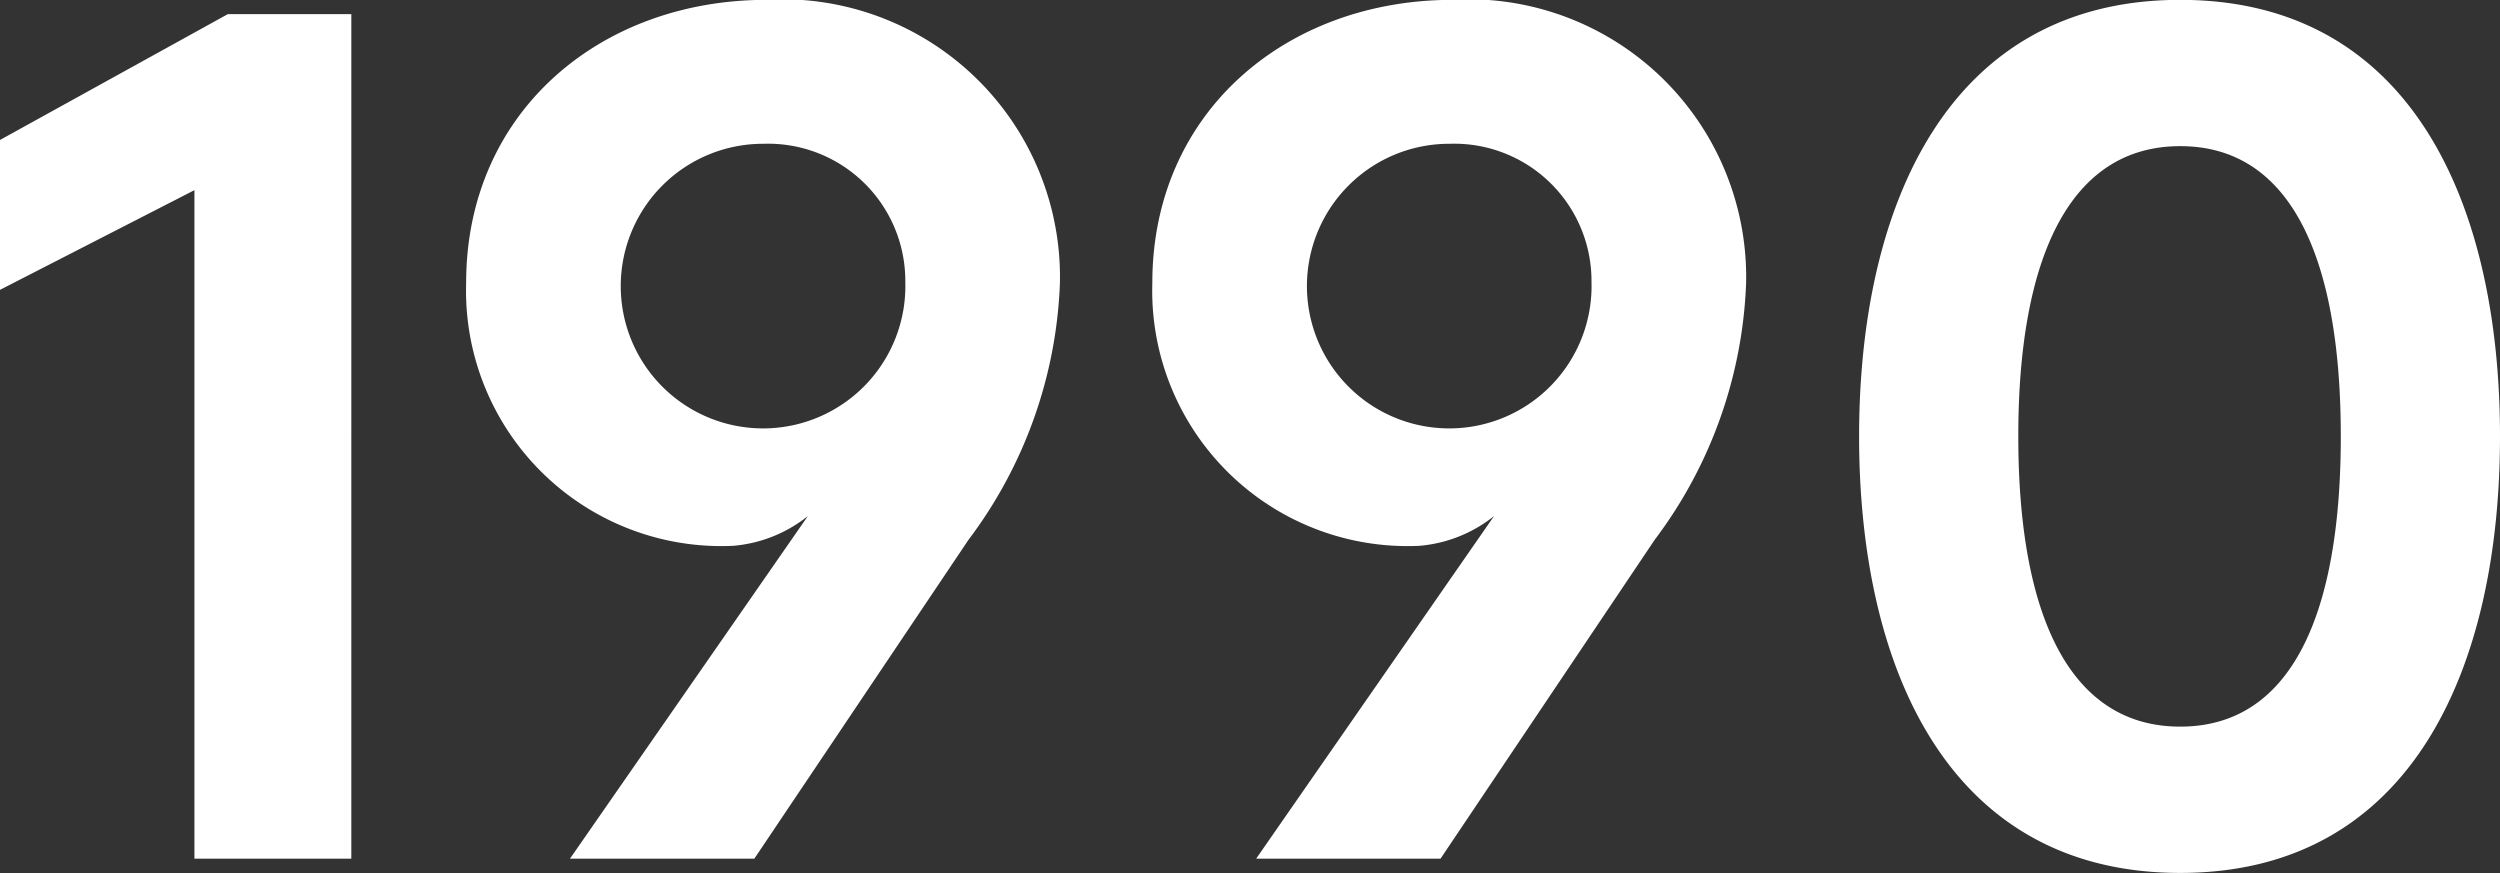
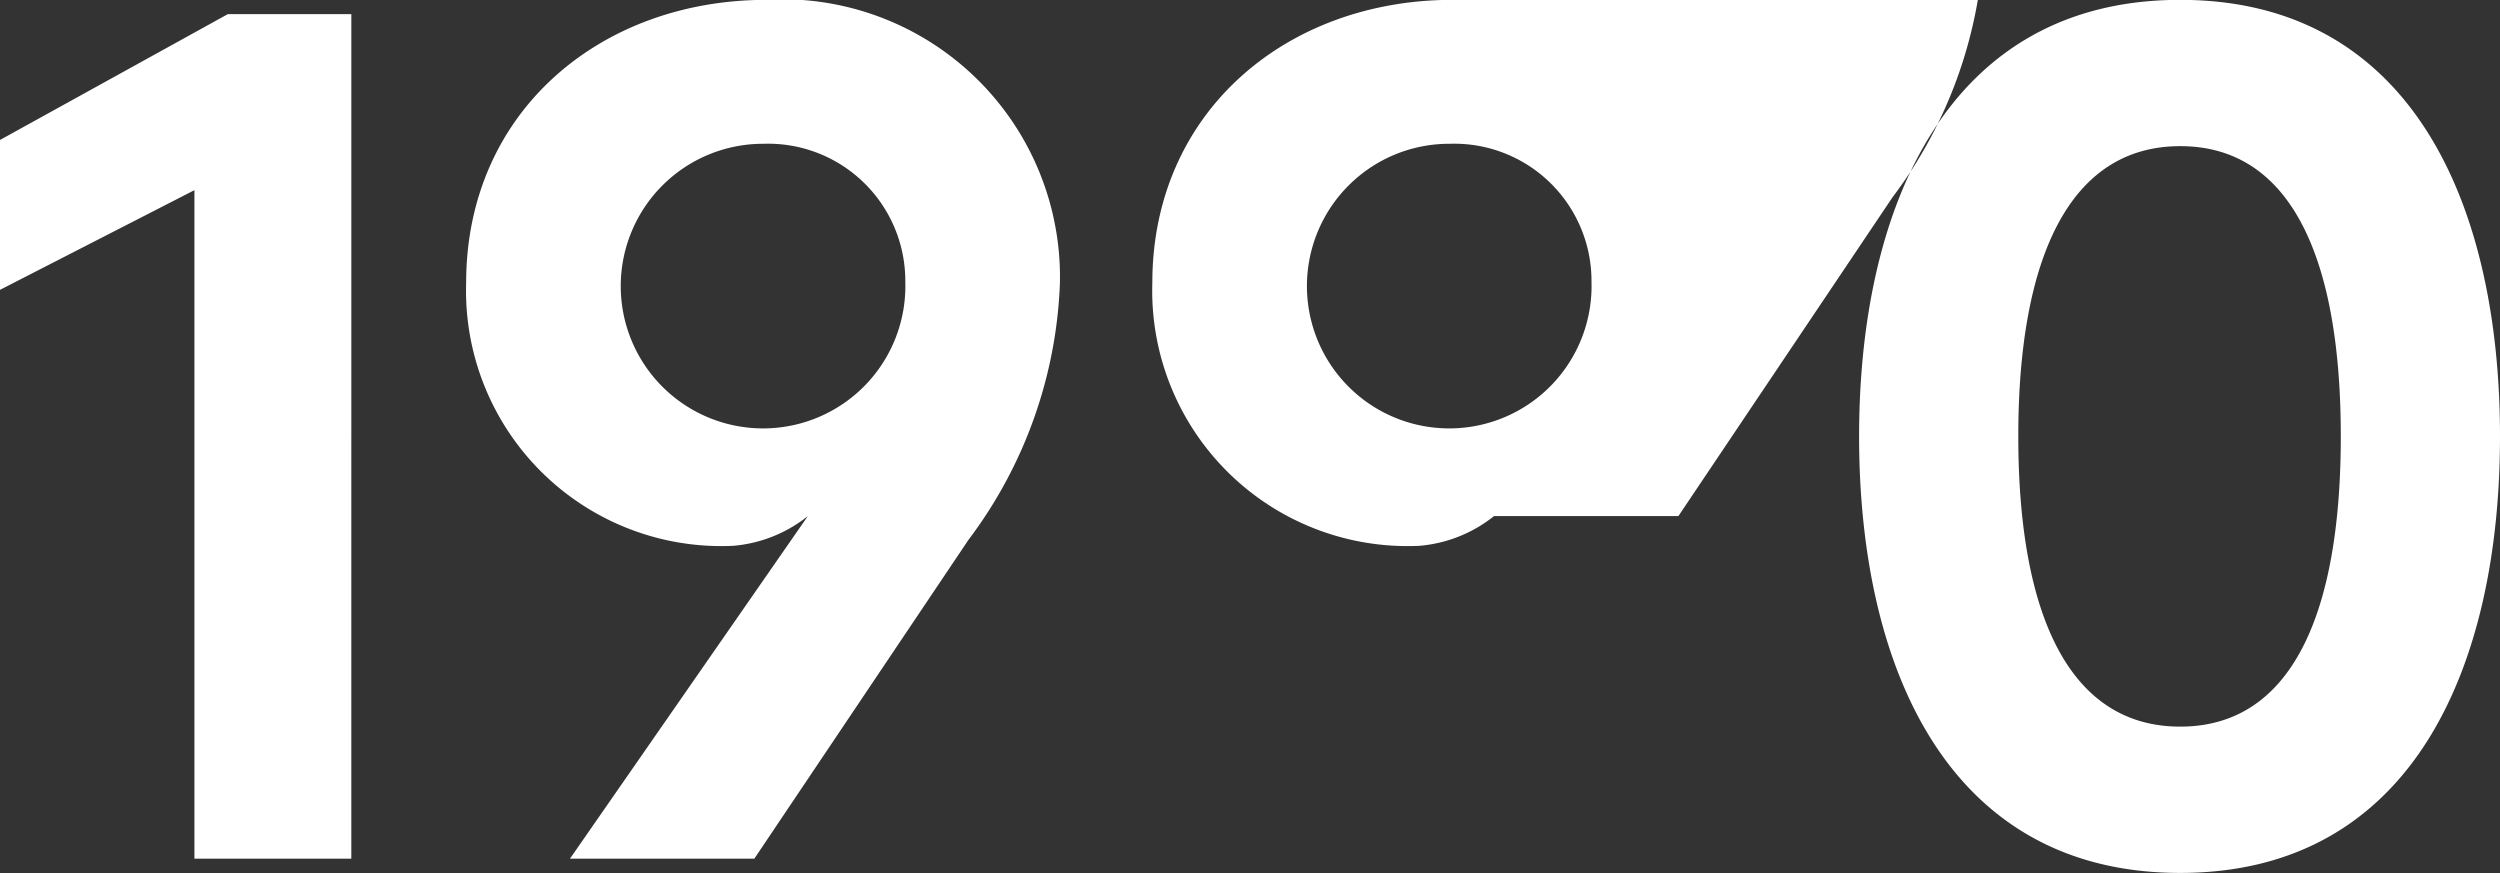
<svg xmlns="http://www.w3.org/2000/svg" width="54.65" height="19.094" viewBox="0 0 54.65 19.094">
  <rect x="0" y="0" width="54.65" height="19.094" fill="#333333" stroke="none" />
  <defs>
    <style>
      .cls-1 {
        fill: #fff;
        fill-rule: evenodd;
      }
    </style>
  </defs>
-   <path id="txt_1990s" class="cls-1" d="M3148.94,594.063v14.613h3.43V590.215h-2.7l-4.99,2.756v3.276Zm12.5-4.16c-3.62,0-6.56,2.444-6.56,6.188a5.582,5.582,0,0,0,5.83,5.747,3.014,3.014,0,0,0,1.64-.651l-5.2,7.489h4.03l4.68-6.968a9.927,9.927,0,0,0,2-5.617A6.073,6.073,0,0,0,3161.44,589.9Zm-0.06,3.146a3,3,0,0,1,3.1,3.016A3.111,3.111,0,1,1,3161.38,593.049Zm15.06-3.146c-3.62,0-6.56,2.444-6.56,6.188a5.582,5.582,0,0,0,5.83,5.747,3.014,3.014,0,0,0,1.64-.651l-5.2,7.489h4.03l4.68-6.968a9.927,9.927,0,0,0,2-5.617A6.073,6.073,0,0,0,3176.44,589.9Zm-0.06,3.146a3,3,0,0,1,3.1,3.016A3.111,3.111,0,1,1,3176.38,593.049Zm15.97,15.939c5.09,0,6.99-4.524,6.99-9.543s-1.9-9.542-6.99-9.542-7.02,4.524-7.02,9.542S3187.25,608.988,3192.35,608.988Zm-3.54-9.543c0-3.9,1.12-6.344,3.54-6.344s3.51,2.444,3.51,6.344c0,3.927-1.1,6.345-3.51,6.345S3188.81,603.372,3188.81,599.445Z" transform="translate(-3144.69 -589.906)" />
+   <path id="txt_1990s" class="cls-1" d="M3148.94,594.063v14.613h3.43V590.215h-2.7l-4.99,2.756v3.276Zm12.5-4.16c-3.62,0-6.56,2.444-6.56,6.188a5.582,5.582,0,0,0,5.83,5.747,3.014,3.014,0,0,0,1.64-.651l-5.2,7.489h4.03l4.68-6.968a9.927,9.927,0,0,0,2-5.617A6.073,6.073,0,0,0,3161.44,589.9Zm-0.06,3.146a3,3,0,0,1,3.1,3.016A3.111,3.111,0,1,1,3161.38,593.049Zm15.06-3.146c-3.62,0-6.56,2.444-6.56,6.188a5.582,5.582,0,0,0,5.83,5.747,3.014,3.014,0,0,0,1.64-.651h4.03l4.68-6.968a9.927,9.927,0,0,0,2-5.617A6.073,6.073,0,0,0,3176.44,589.9Zm-0.06,3.146a3,3,0,0,1,3.1,3.016A3.111,3.111,0,1,1,3176.38,593.049Zm15.97,15.939c5.09,0,6.99-4.524,6.99-9.543s-1.9-9.542-6.99-9.542-7.02,4.524-7.02,9.542S3187.25,608.988,3192.35,608.988Zm-3.54-9.543c0-3.9,1.12-6.344,3.54-6.344s3.51,2.444,3.51,6.344c0,3.927-1.1,6.345-3.51,6.345S3188.81,603.372,3188.81,599.445Z" transform="translate(-3144.69 -589.906)" />
</svg>